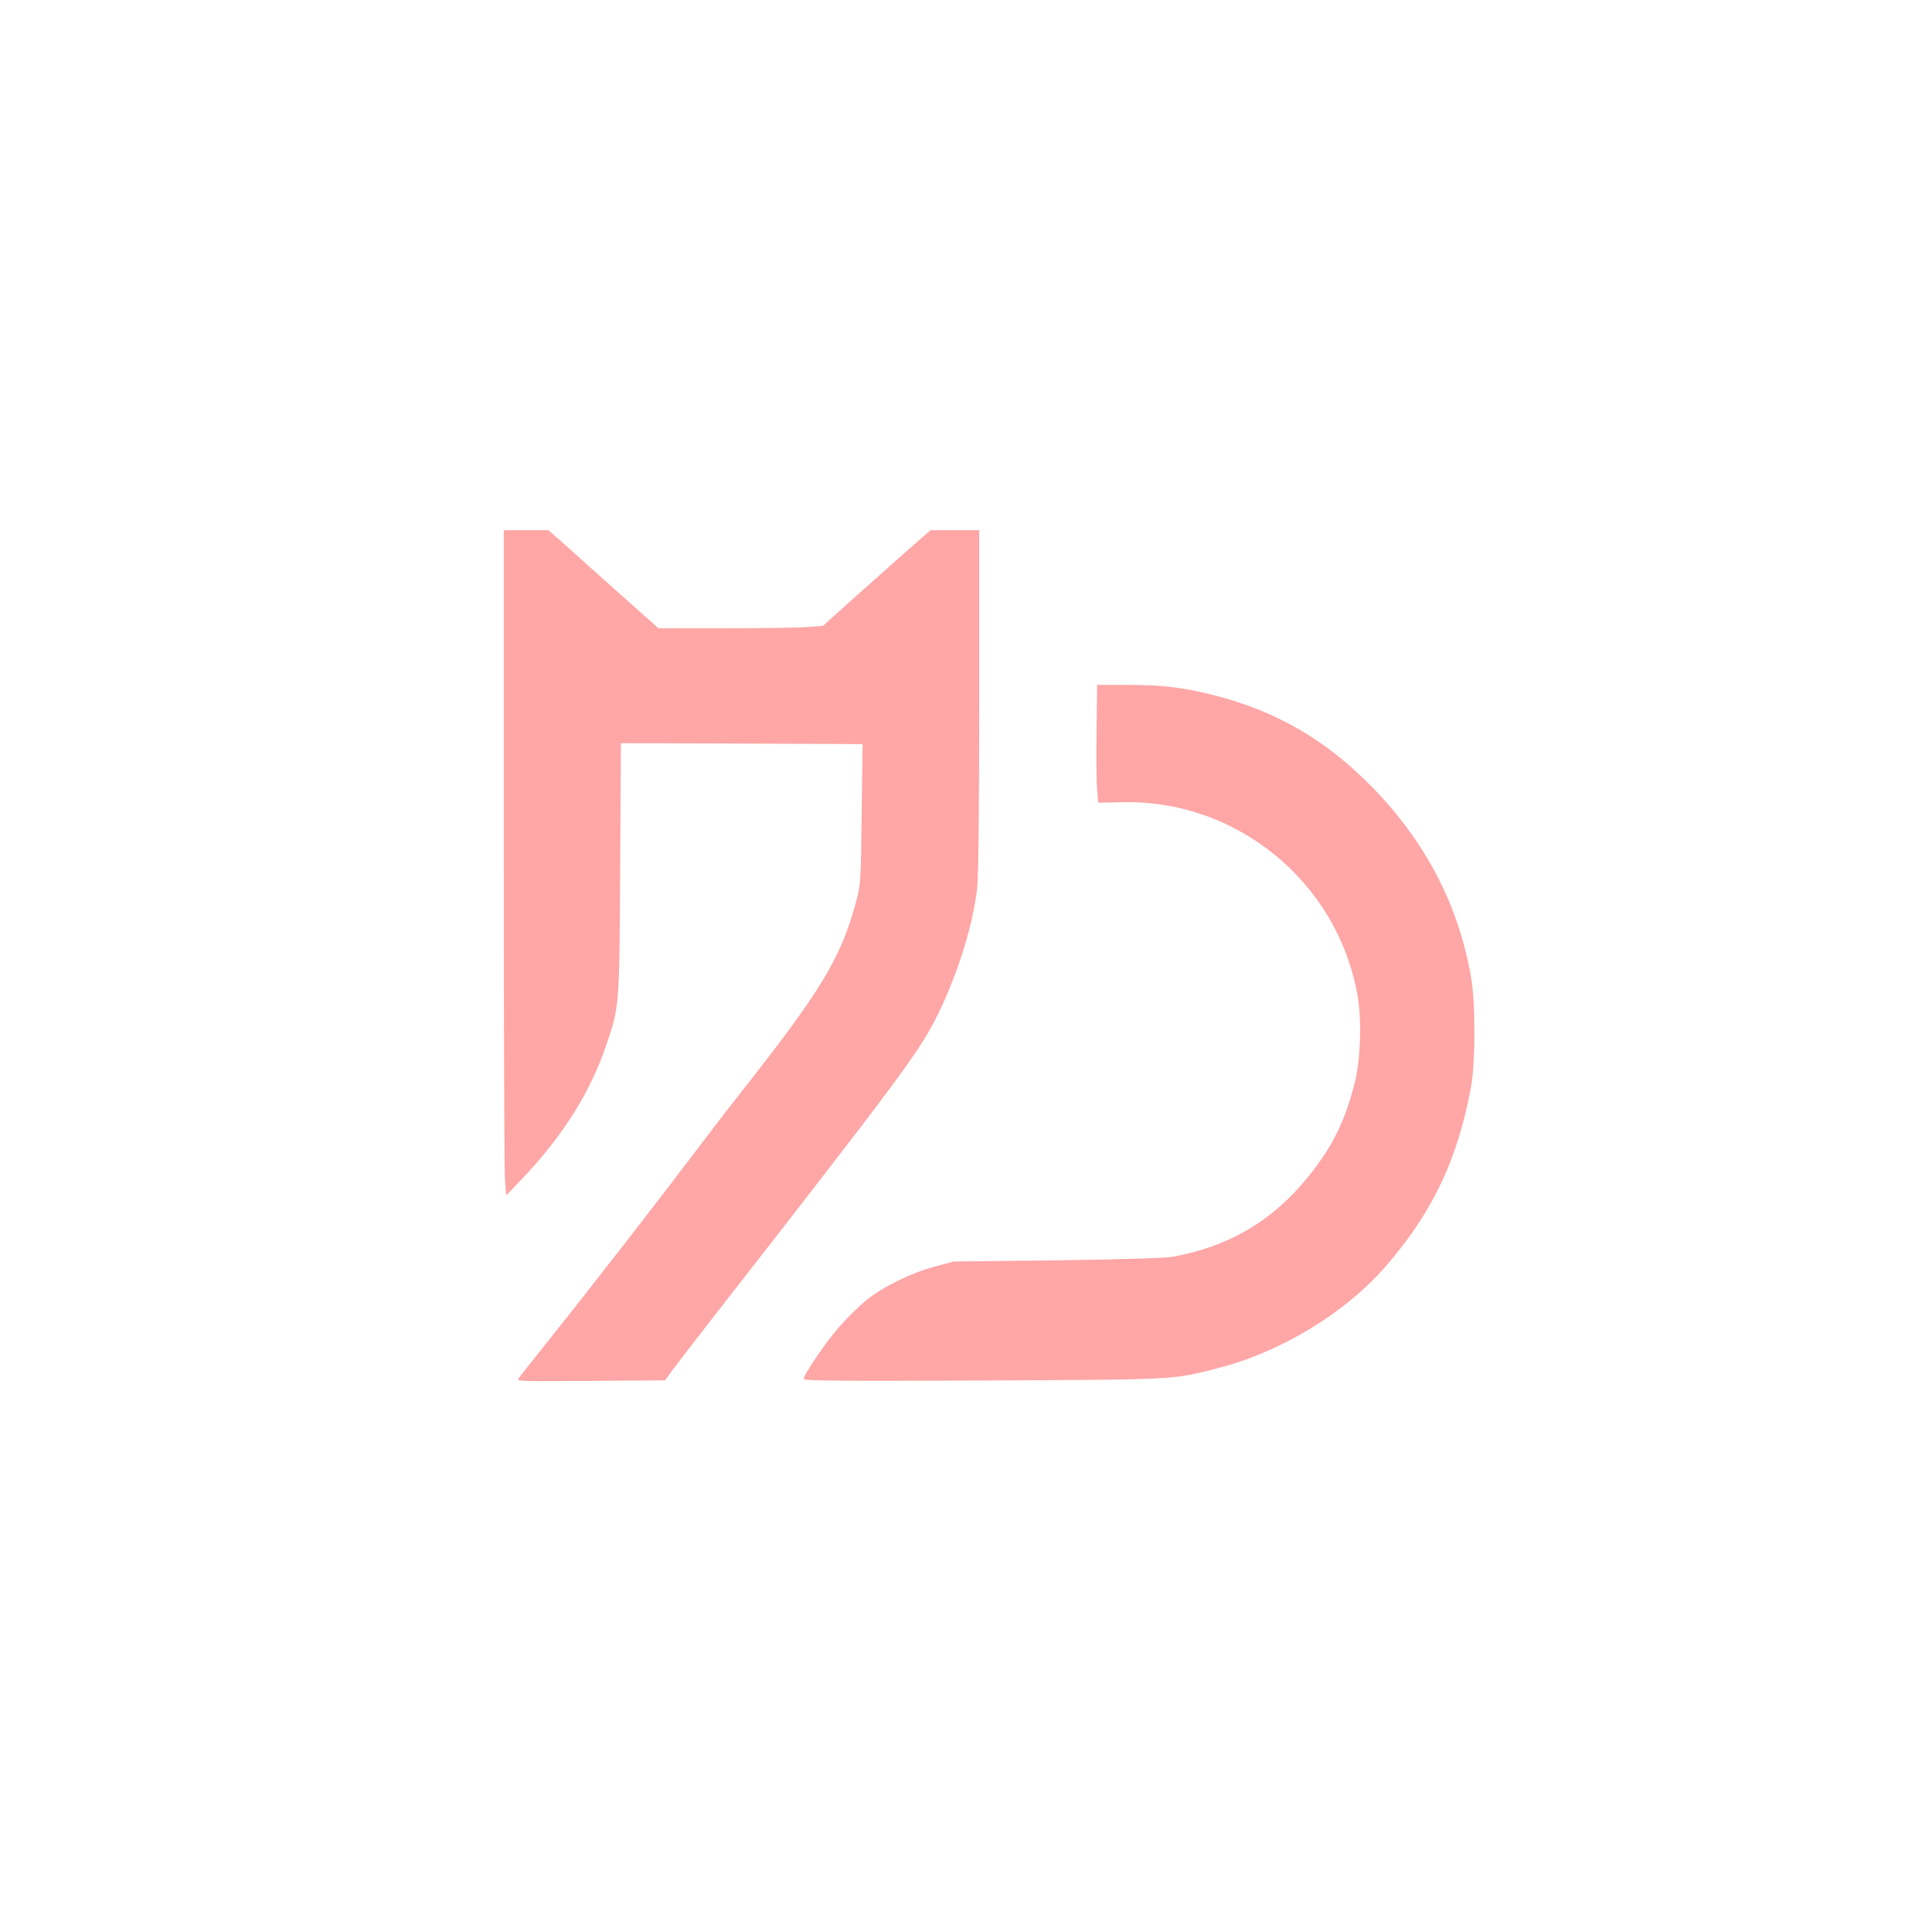
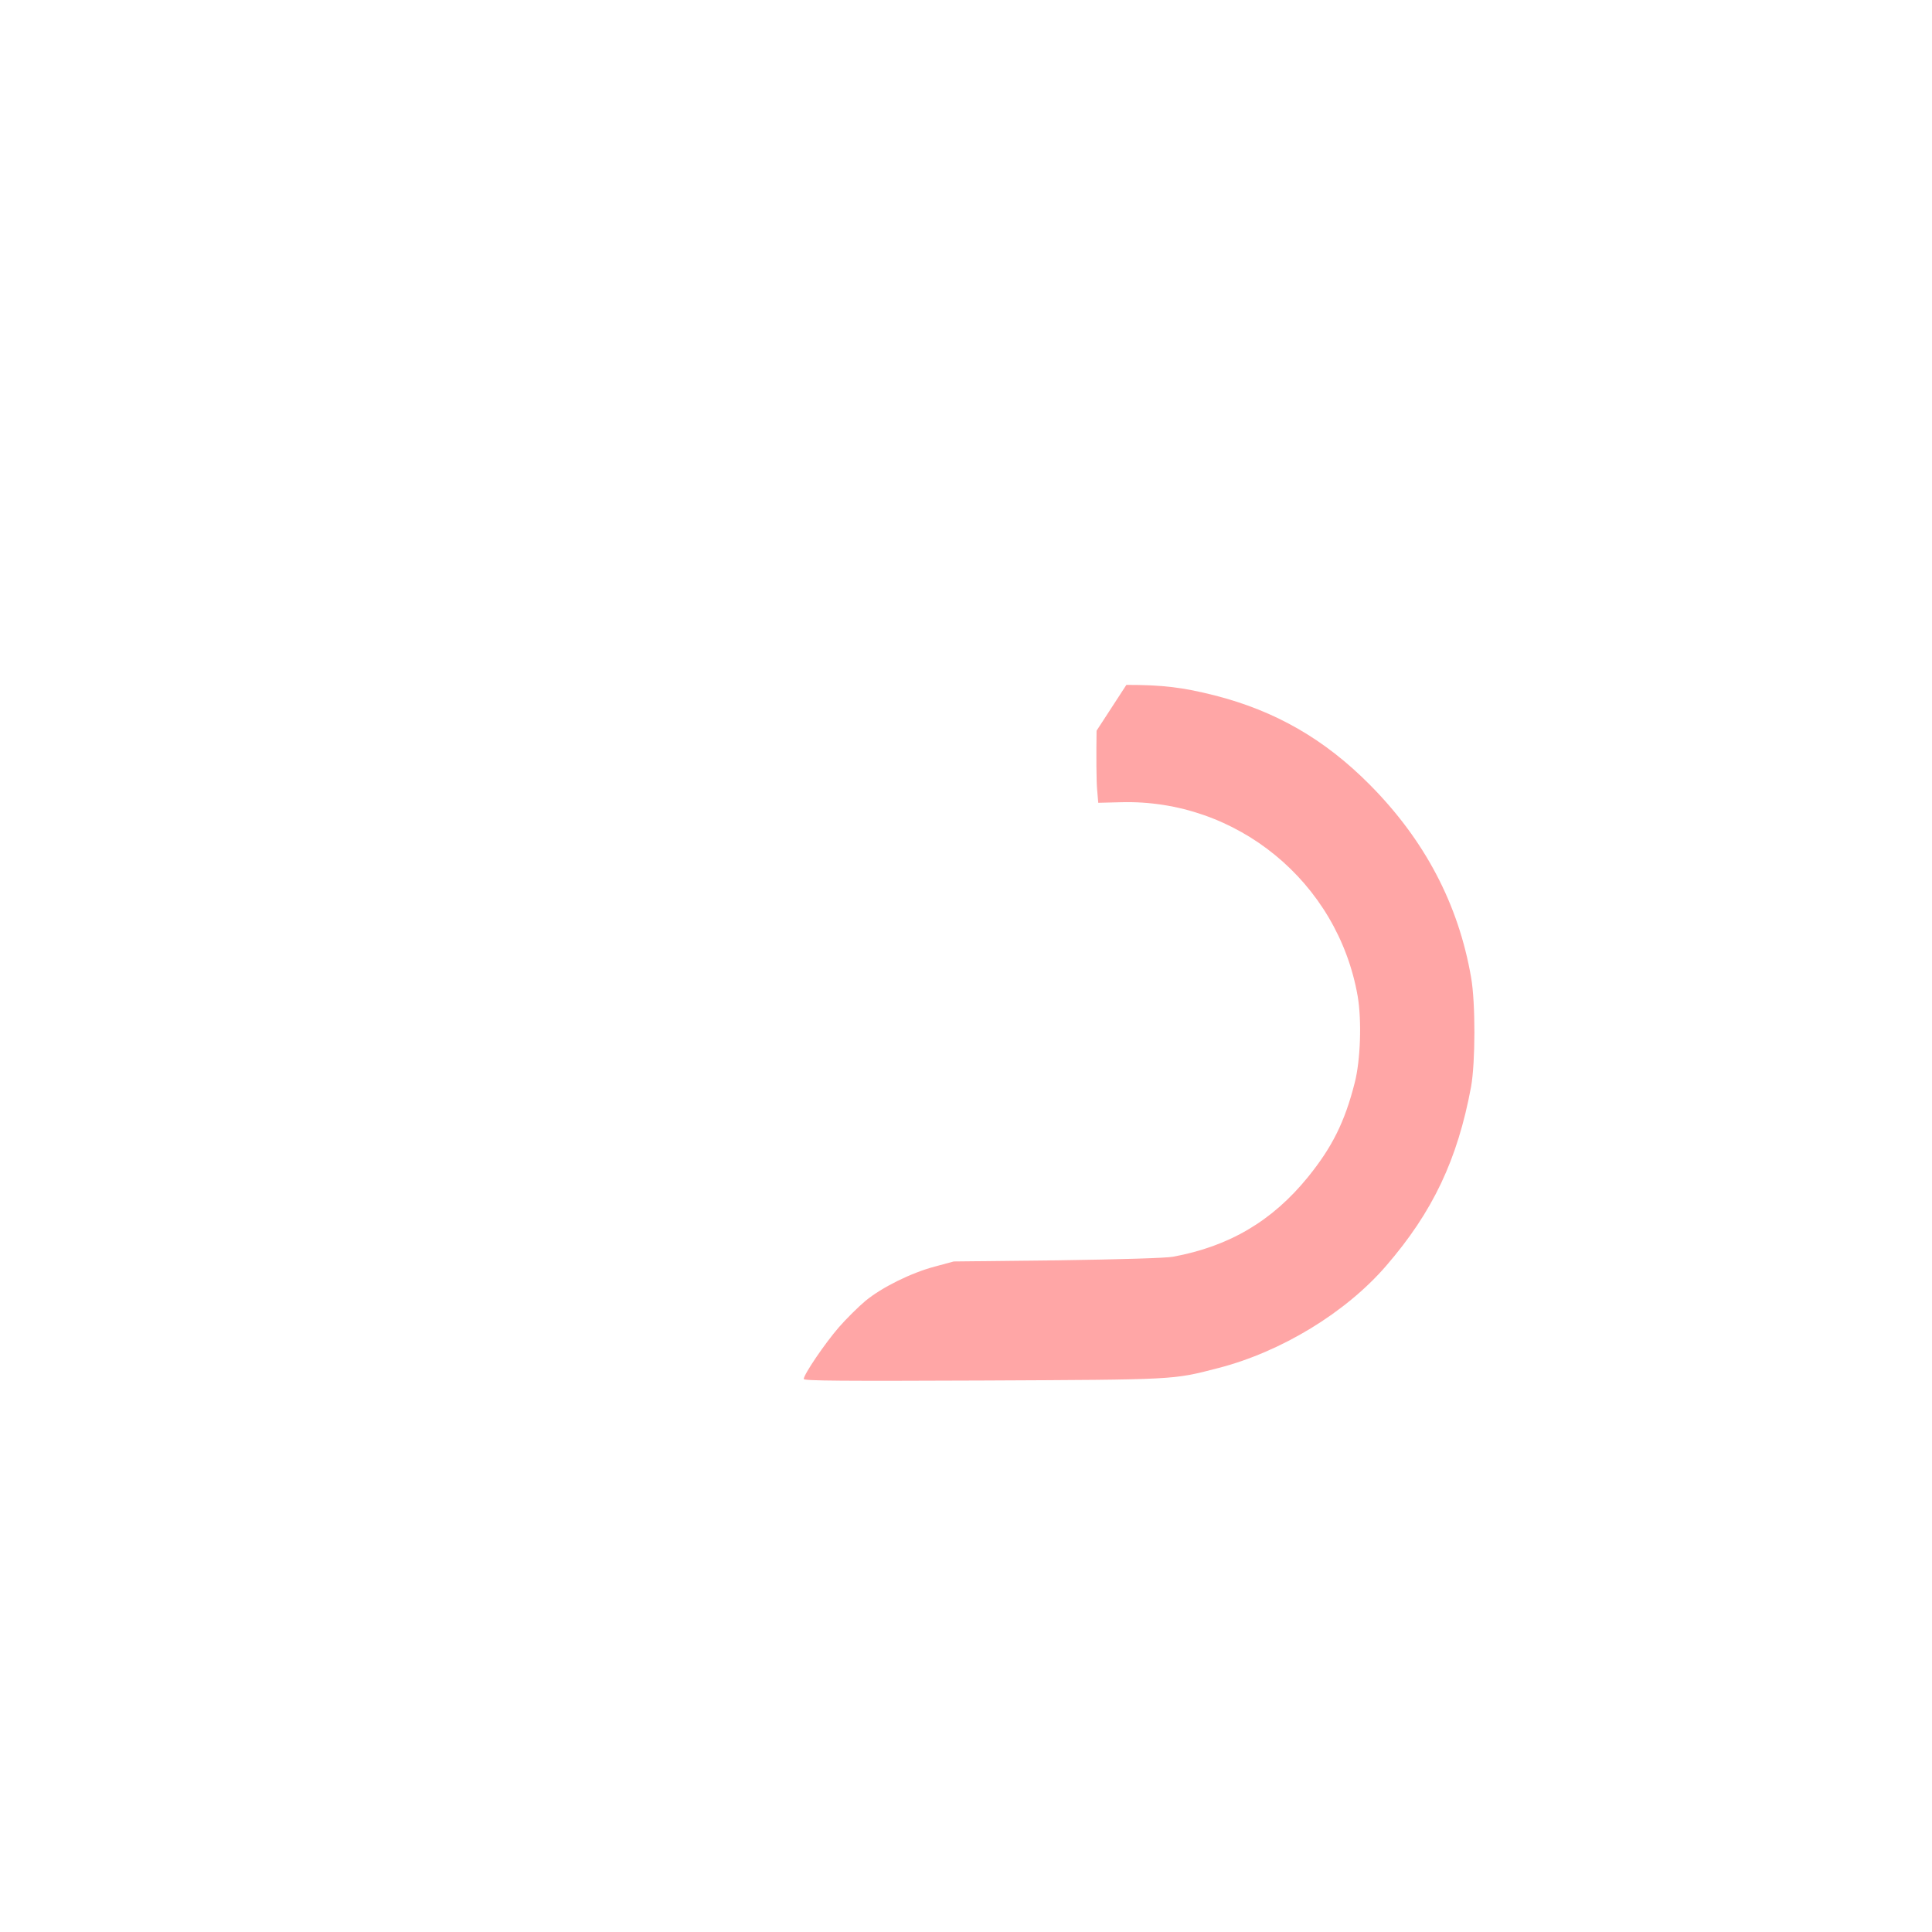
<svg xmlns="http://www.w3.org/2000/svg" version="1.0" width="1024pt" height="1024pt" viewBox="0 0 1024 1024" preserveAspectRatio="xMidYMid meet">
  <g transform="translate(0,1024) scale(0.1,-0.1)" fill="#ffa6a6" stroke="none">
-     <path d="M2670 5763 c0 -918 3 -1711 6 -1764 l7 -95 86 90 c213 224 360 457 444 706 70 204 70 202 74 938 l4 663 640 -2 641 -3 -5 -370 c-4 -362 -5 -373 -30 -467 -82 -301 -184 -469 -621 -1023 -39 -49 -109 -140 -156 -202 -264 -349 -602 -785 -865 -1114 -71 -89 -136 -171 -144 -182 -15 -20 -13 -20 380 -17 l394 3 30 42 c17 23 145 190 285 369 889 1140 1023 1319 1114 1495 113 219 202 497 225 702 7 62 11 420 11 998 l0 900 -129 0 -129 0 -145 -127 c-79 -71 -208 -185 -285 -254 l-140 -126 -78 -6 c-42 -4 -238 -7 -435 -7 l-359 0 -42 38 c-24 20 -128 114 -233 207 -104 94 -217 194 -249 223 l-60 52 -118 0 -118 0 0 -1667z" />
-     <path d="M5812 6367 c-2 -133 -1 -273 3 -312 l6 -70 120 3 c613 17 1149 -422 1255 -1028 22 -129 15 -341 -16 -460 -52 -205 -119 -340 -247 -498 -189 -233 -417 -368 -716 -423 -38 -7 -272 -14 -612 -19 l-550 -6 -100 -27 c-125 -33 -281 -110 -368 -182 -36 -30 -100 -93 -141 -140 -73 -84 -186 -250 -186 -274 0 -10 213 -11 948 -8 1034 5 1005 3 1249 66 334 86 676 294 890 542 247 286 378 562 450 949 23 128 24 445 0 580 -67 388 -246 728 -537 1021 -239 241 -500 391 -821 473 -170 43 -275 56 -469 56 l-155 0 -3 -243z" />
+     <path d="M5812 6367 c-2 -133 -1 -273 3 -312 l6 -70 120 3 c613 17 1149 -422 1255 -1028 22 -129 15 -341 -16 -460 -52 -205 -119 -340 -247 -498 -189 -233 -417 -368 -716 -423 -38 -7 -272 -14 -612 -19 l-550 -6 -100 -27 c-125 -33 -281 -110 -368 -182 -36 -30 -100 -93 -141 -140 -73 -84 -186 -250 -186 -274 0 -10 213 -11 948 -8 1034 5 1005 3 1249 66 334 86 676 294 890 542 247 286 378 562 450 949 23 128 24 445 0 580 -67 388 -246 728 -537 1021 -239 241 -500 391 -821 473 -170 43 -275 56 -469 56 z" />
  </g>
</svg>